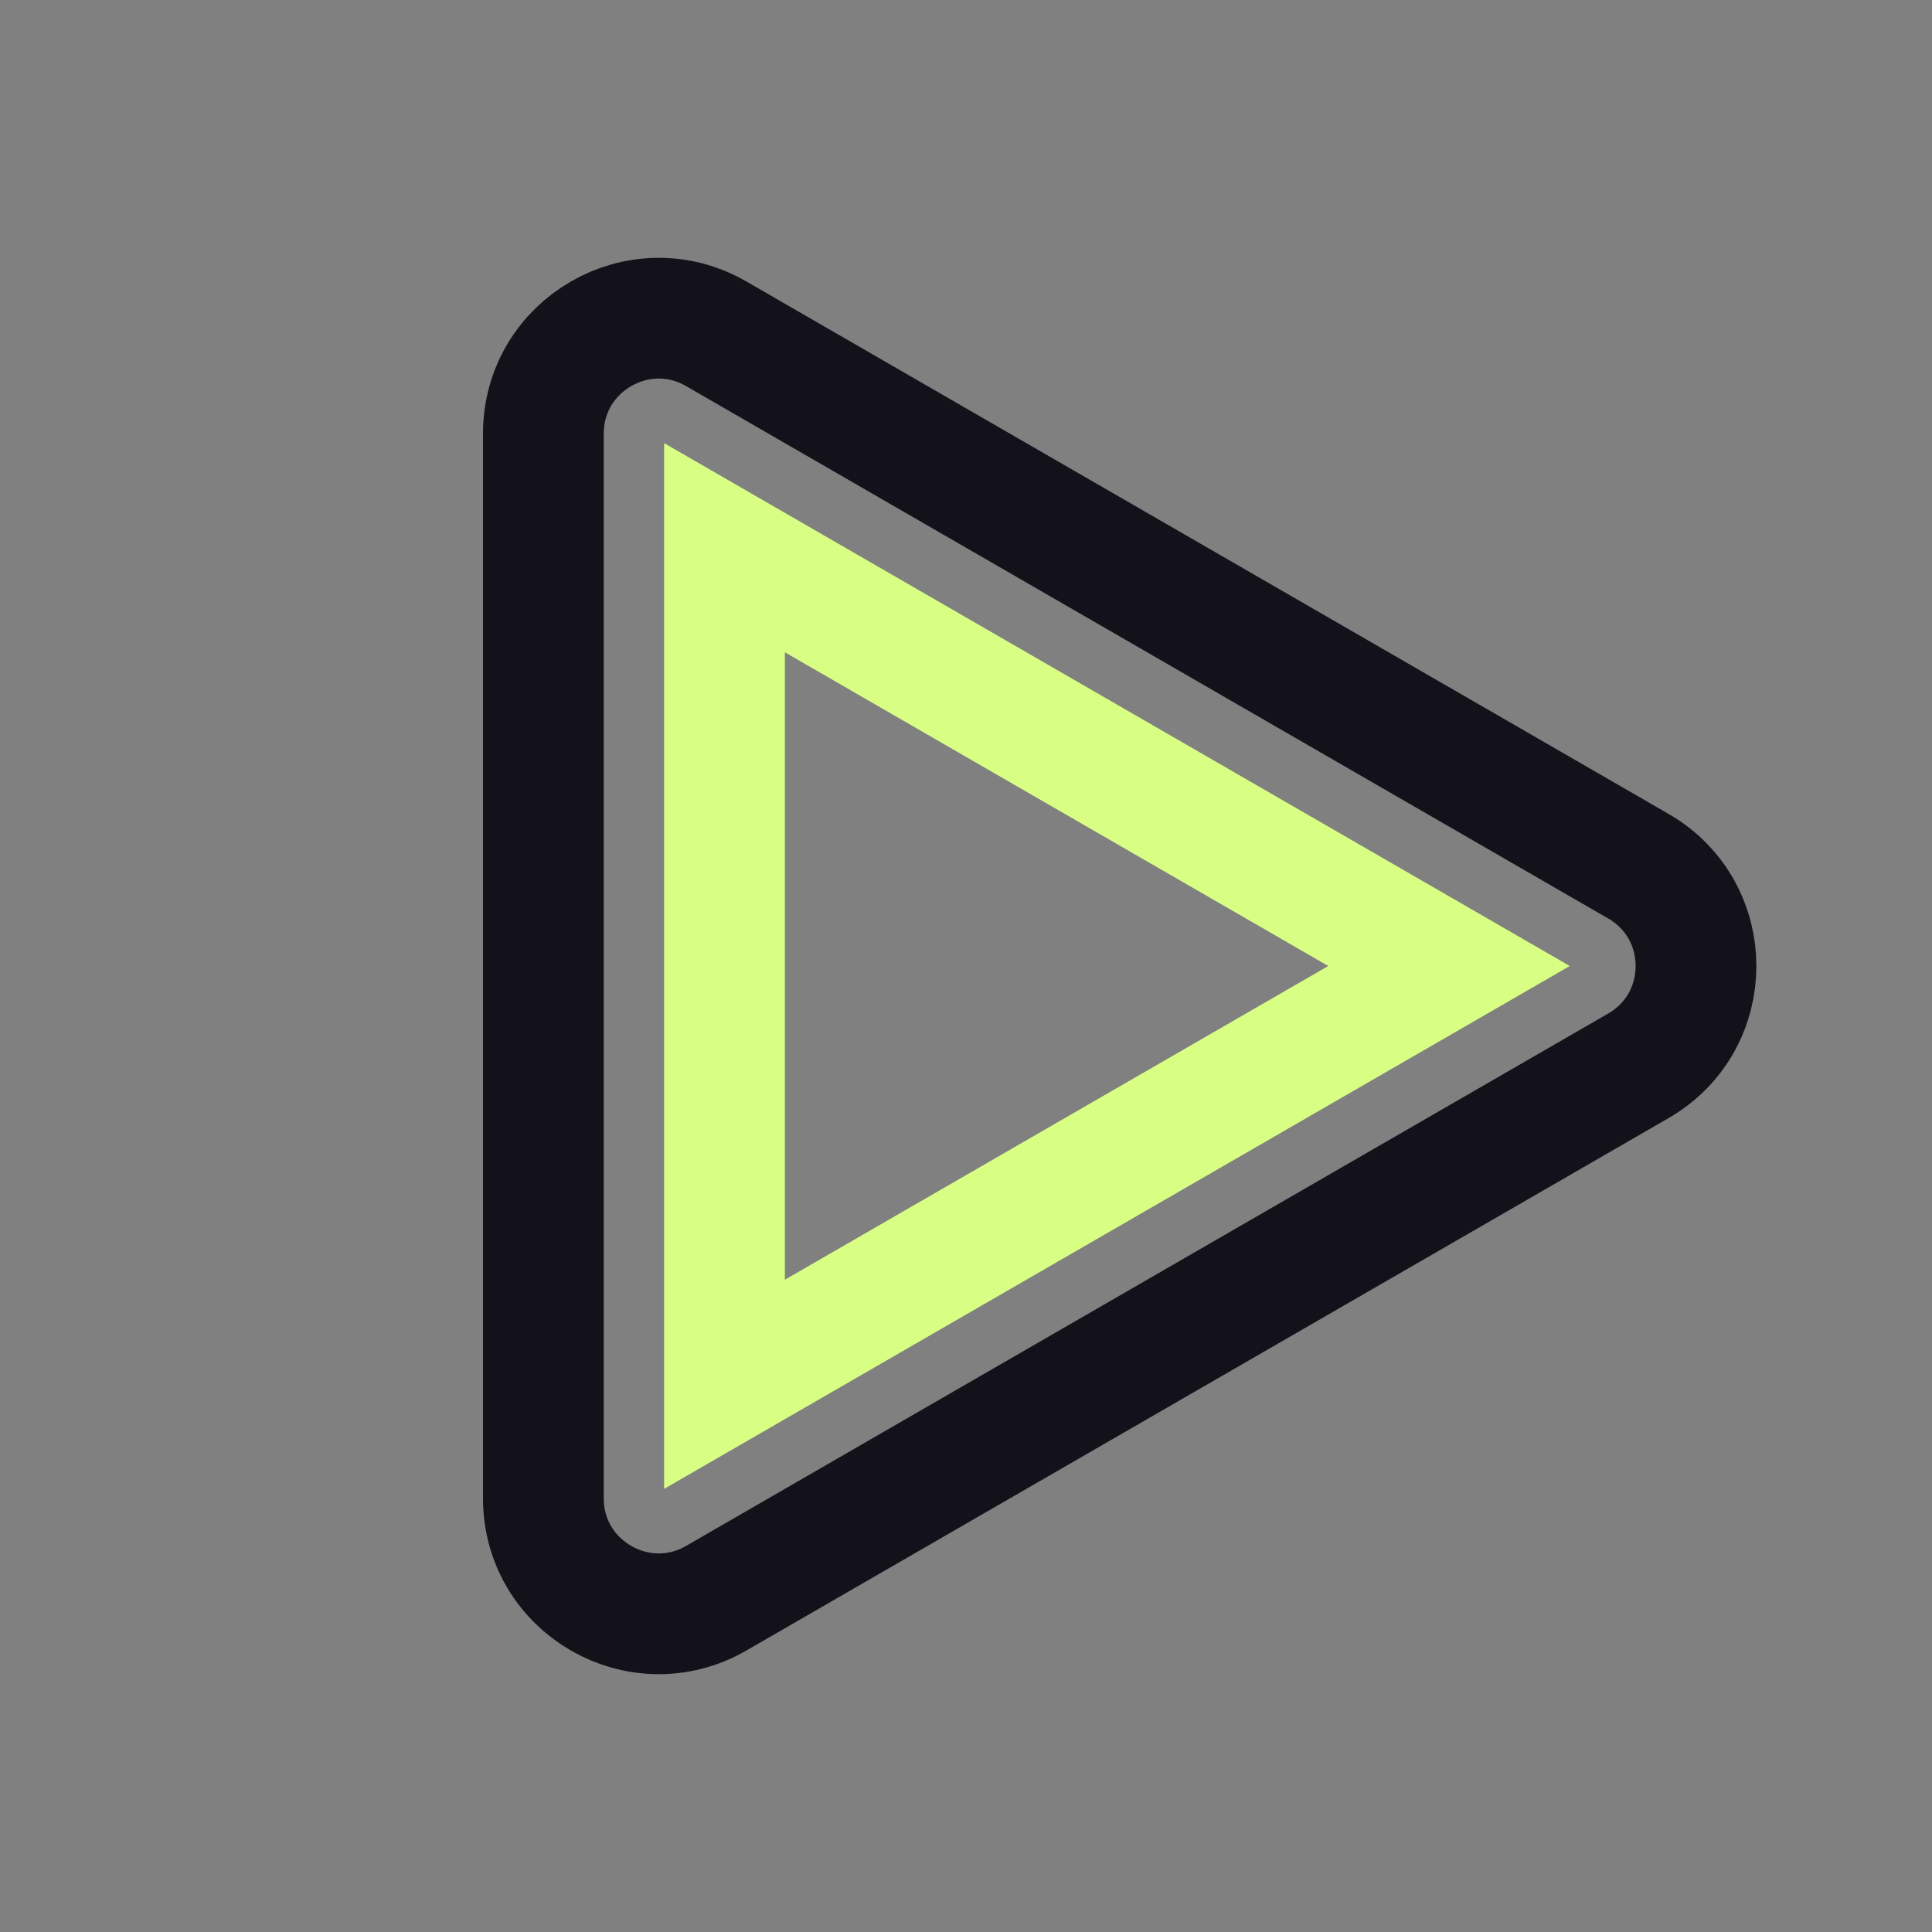
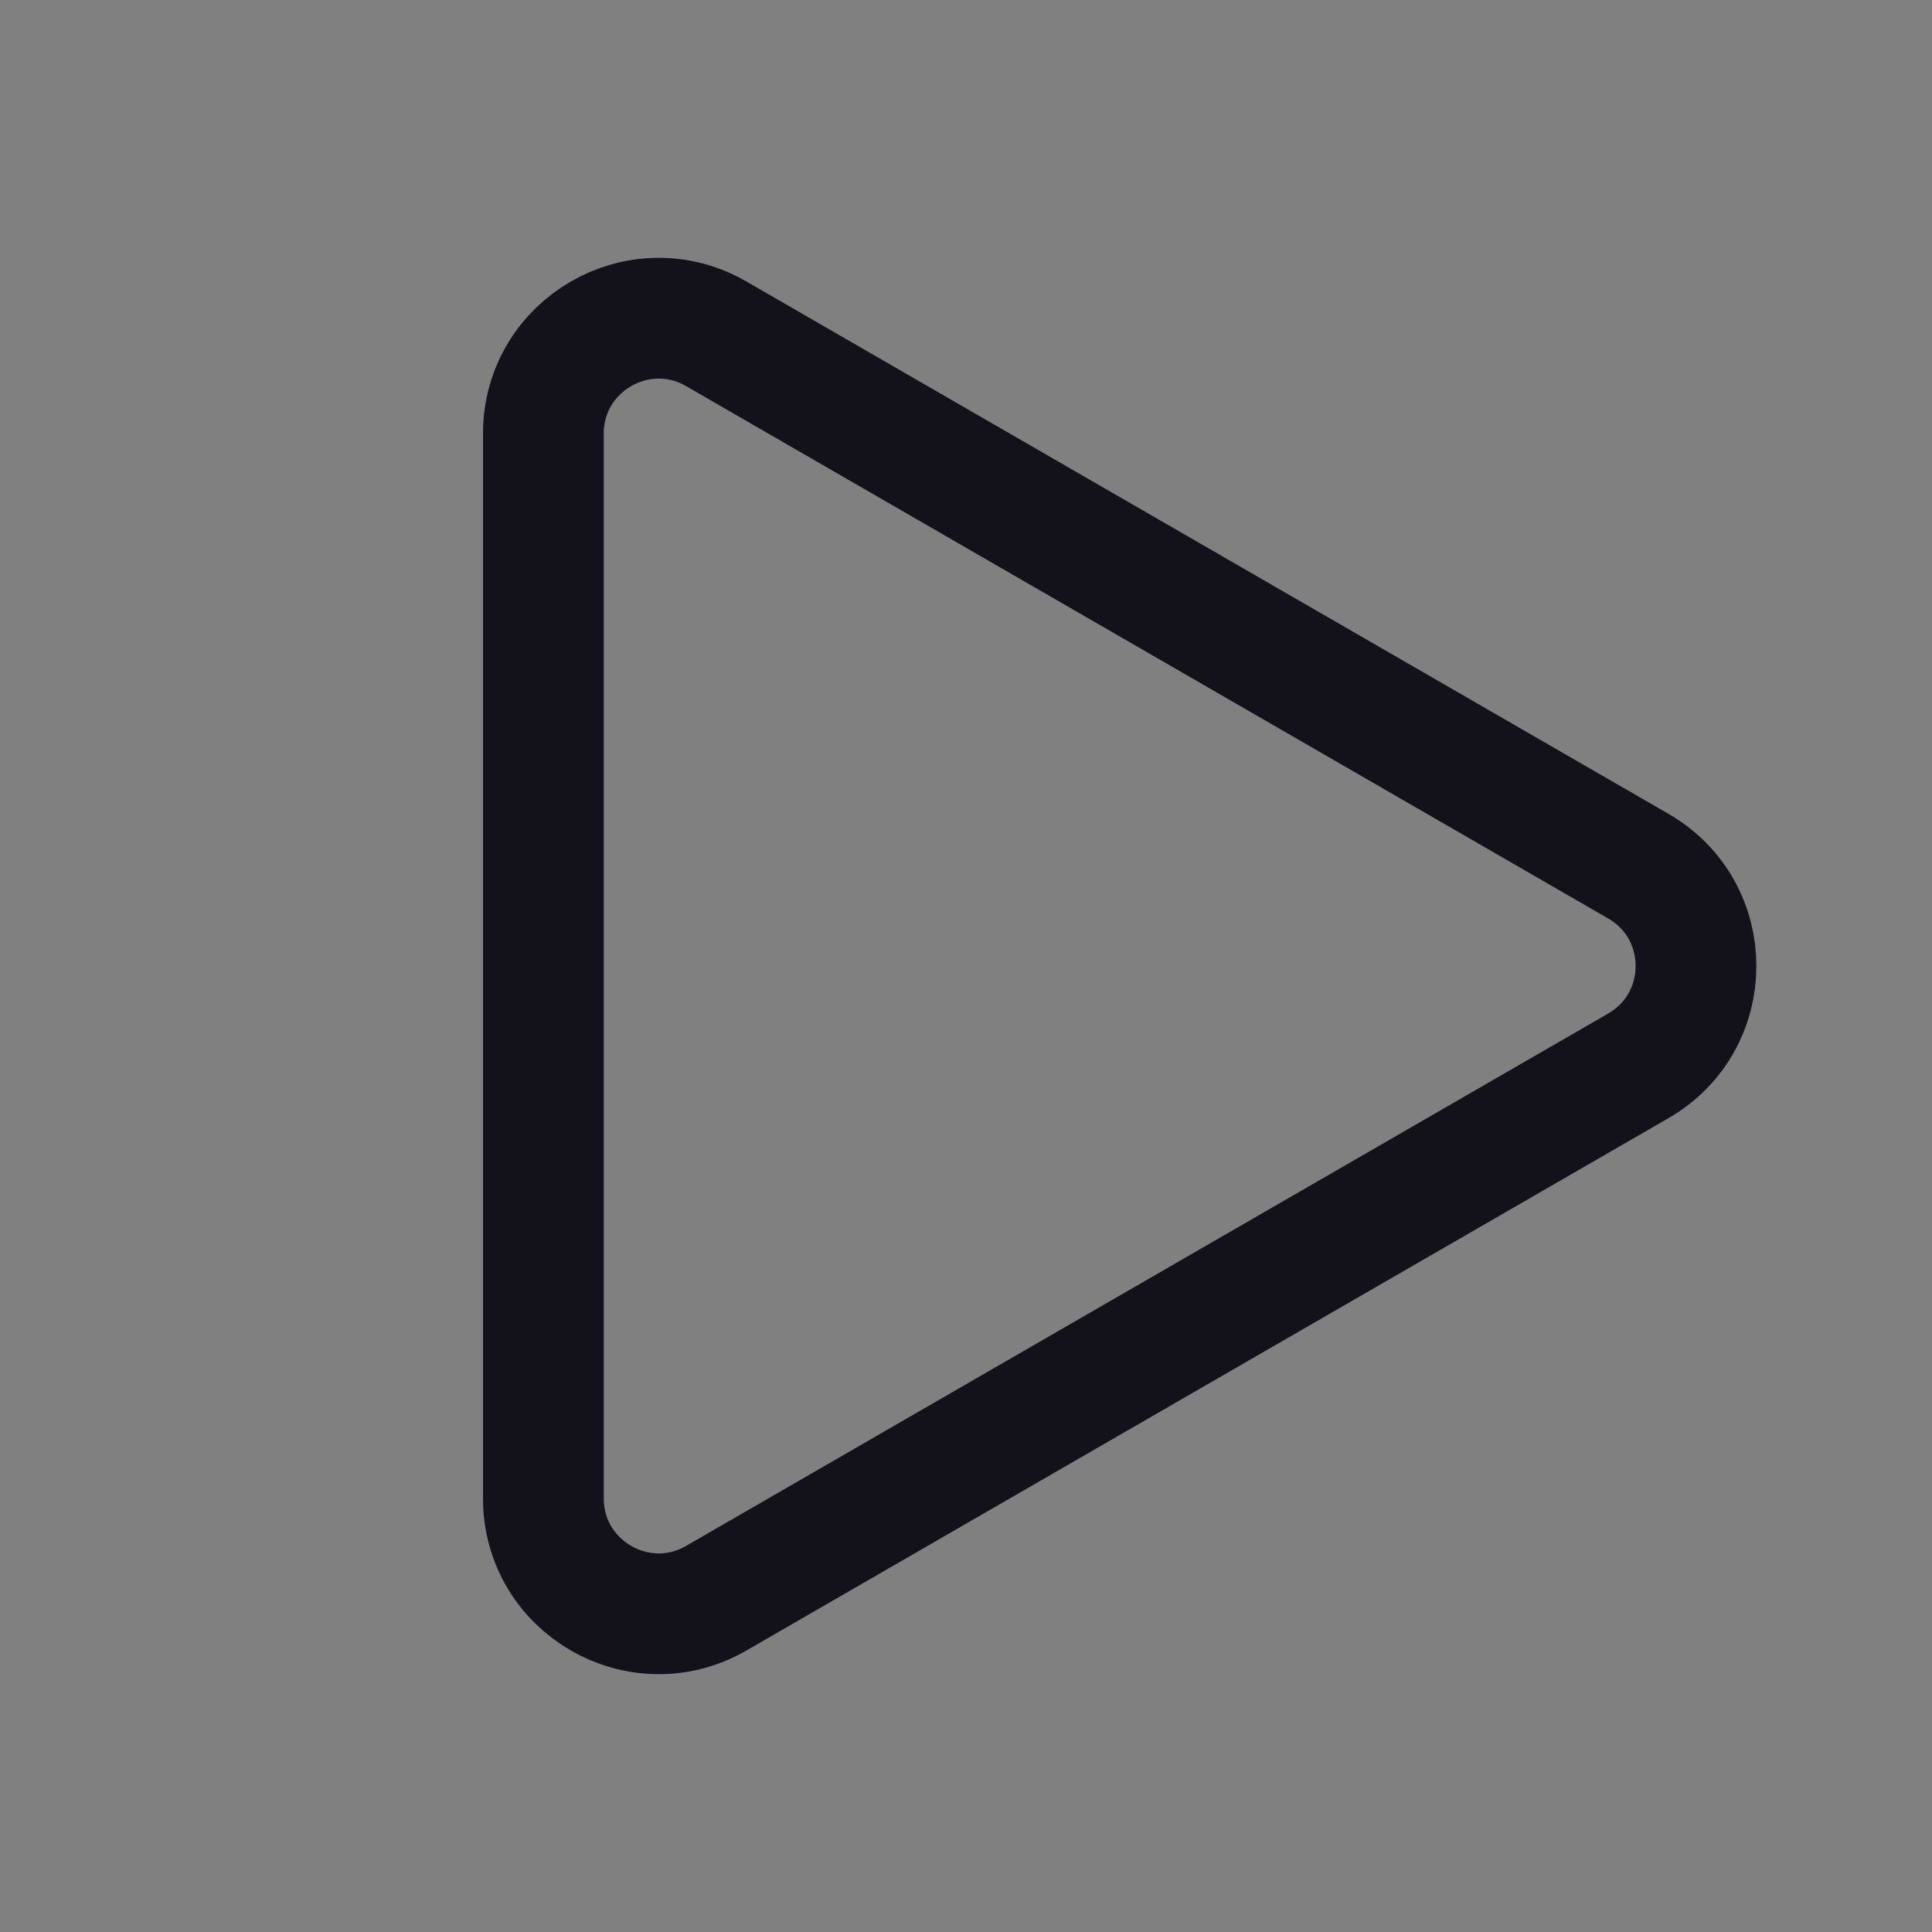
<svg xmlns="http://www.w3.org/2000/svg" width="176" height="176" viewBox="0 0 176 176" fill="none">
  <rect x="0" y="0" width="176" height="176" fill="#808080" stroke="none" />
  <path d="M149.25 78.907C156.25 82.949 156.25 93.052 149.25 97.094L65.25 145.591C58.25 149.632 49.5 144.58 49.5 136.497L49.5 39.503C49.5 31.42 58.25 26.368 65.25 30.409L149.25 78.907Z" stroke="#13121B" stroke-width="11" />
-   <path d="M66 126.105L66 49.895L132.001 88L66 126.105Z" stroke="#D8FF84" stroke-width="11" />
</svg>